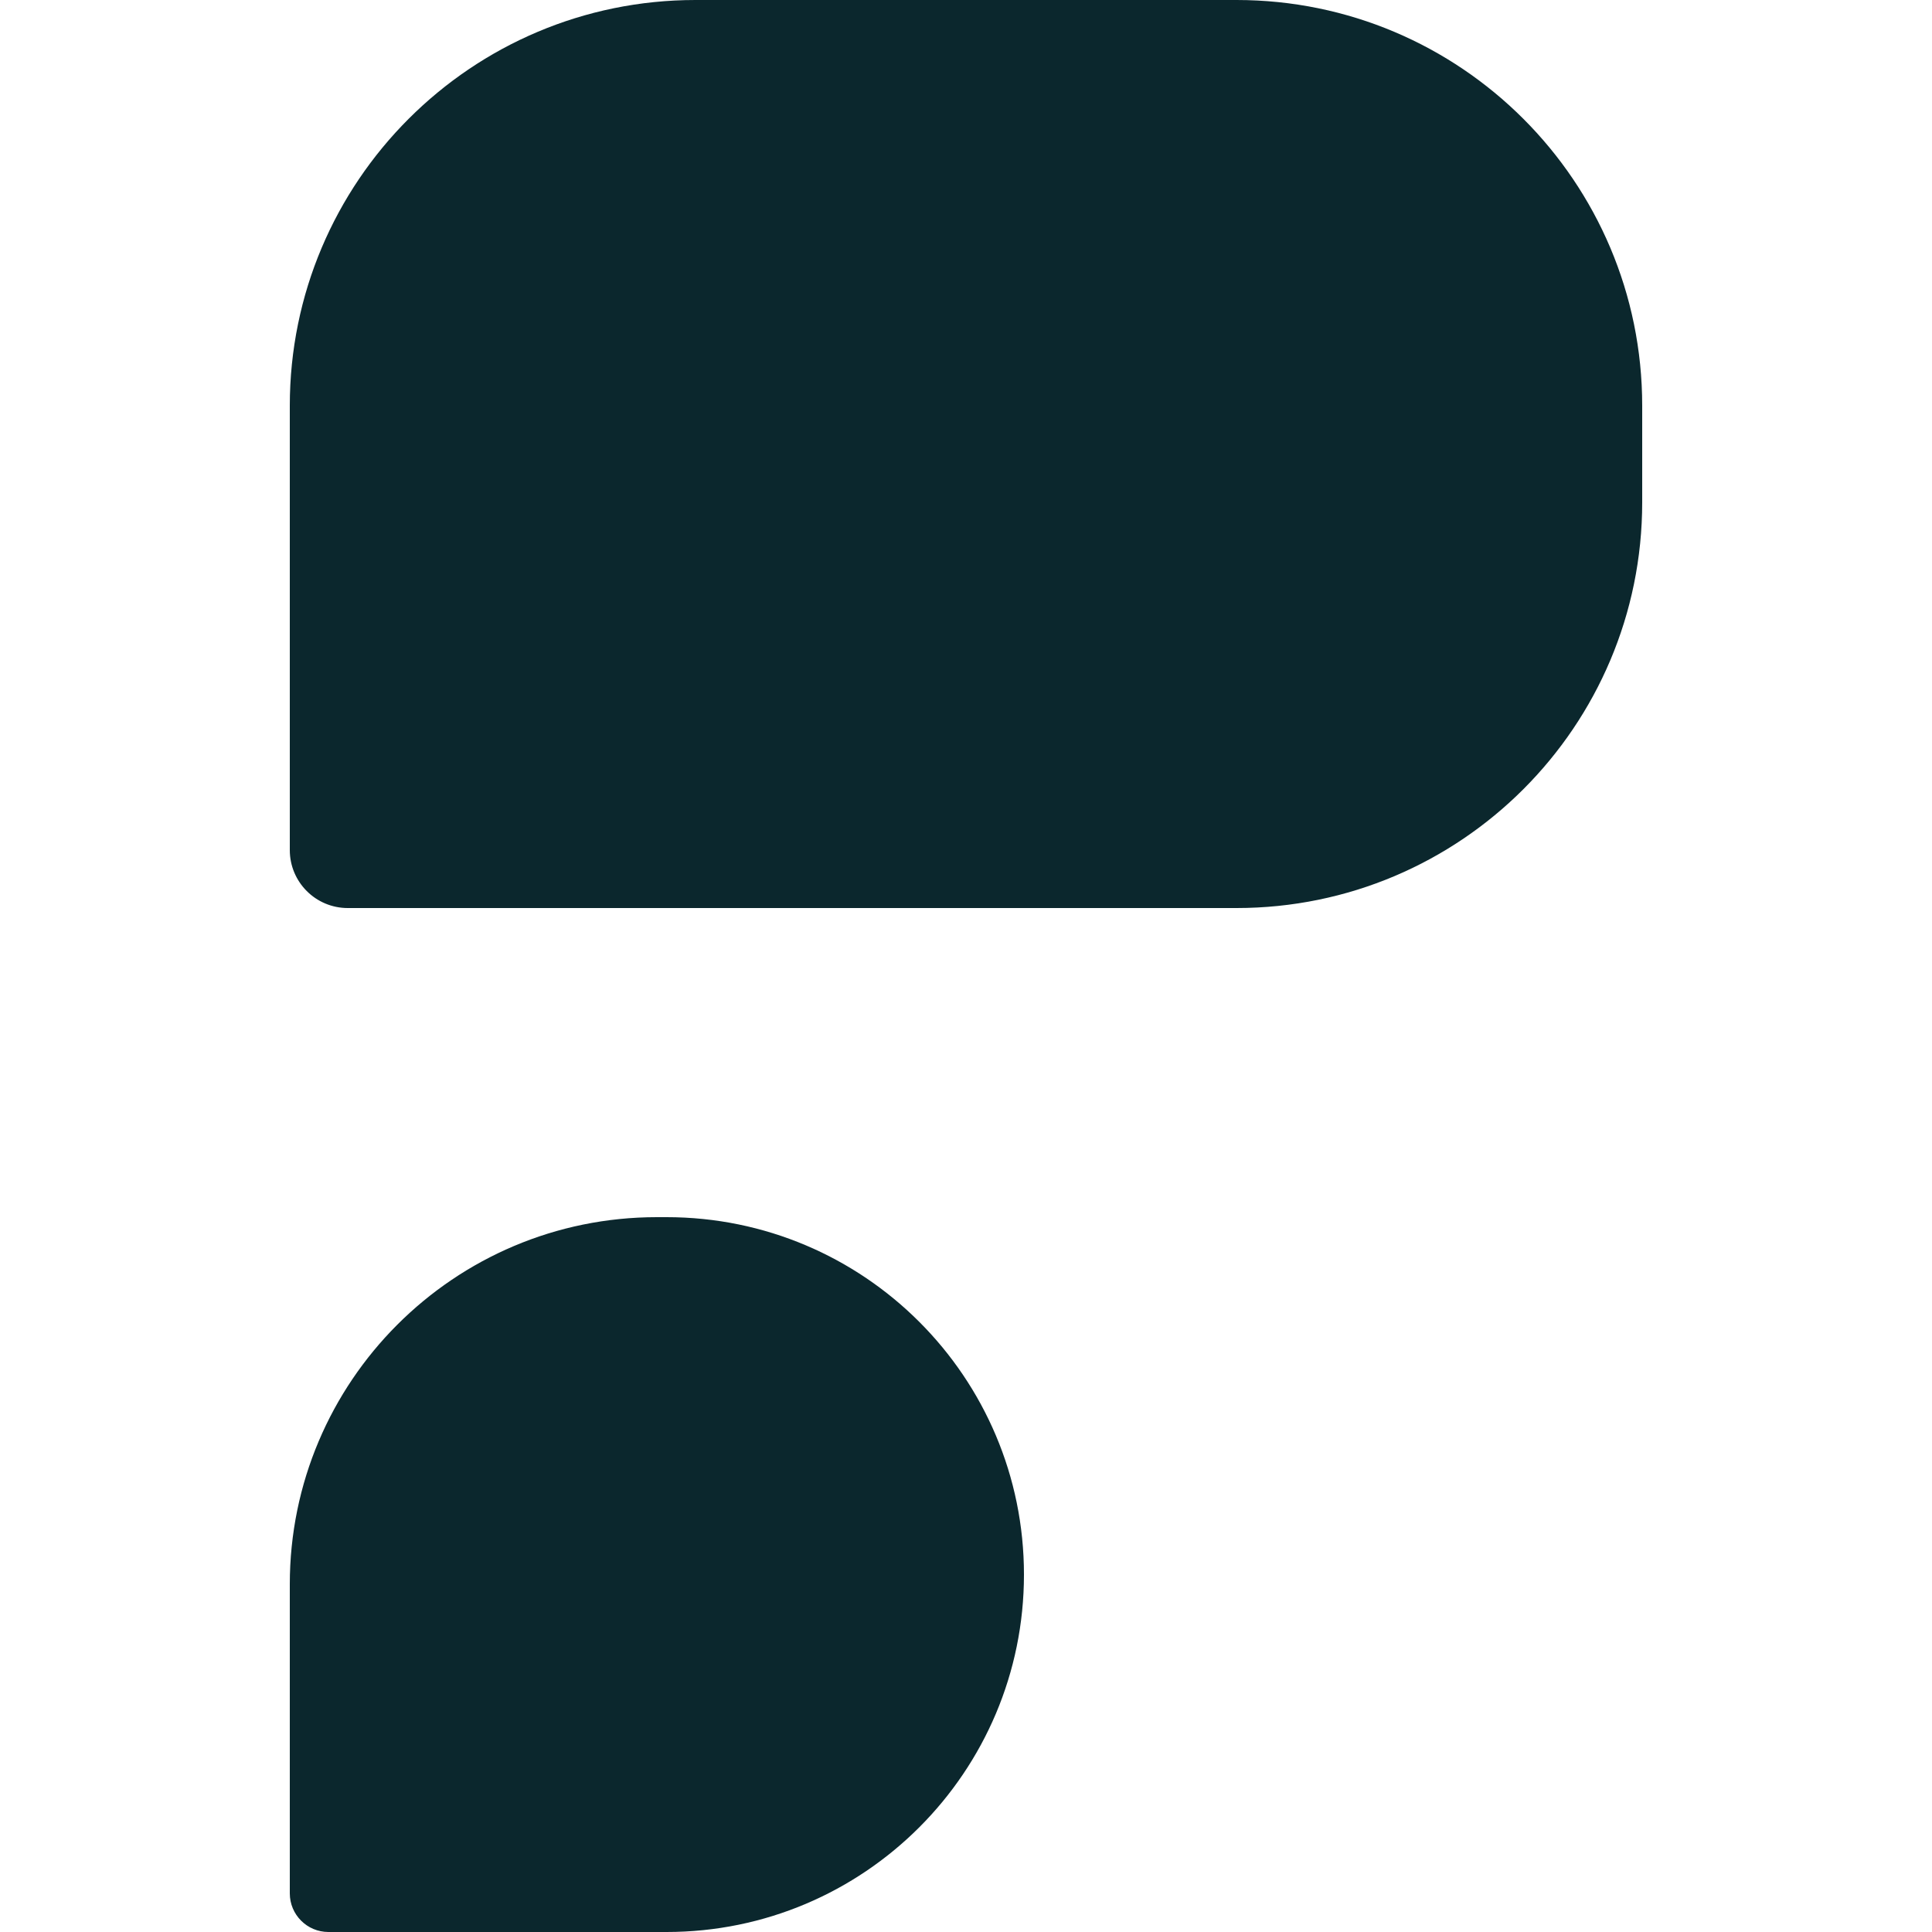
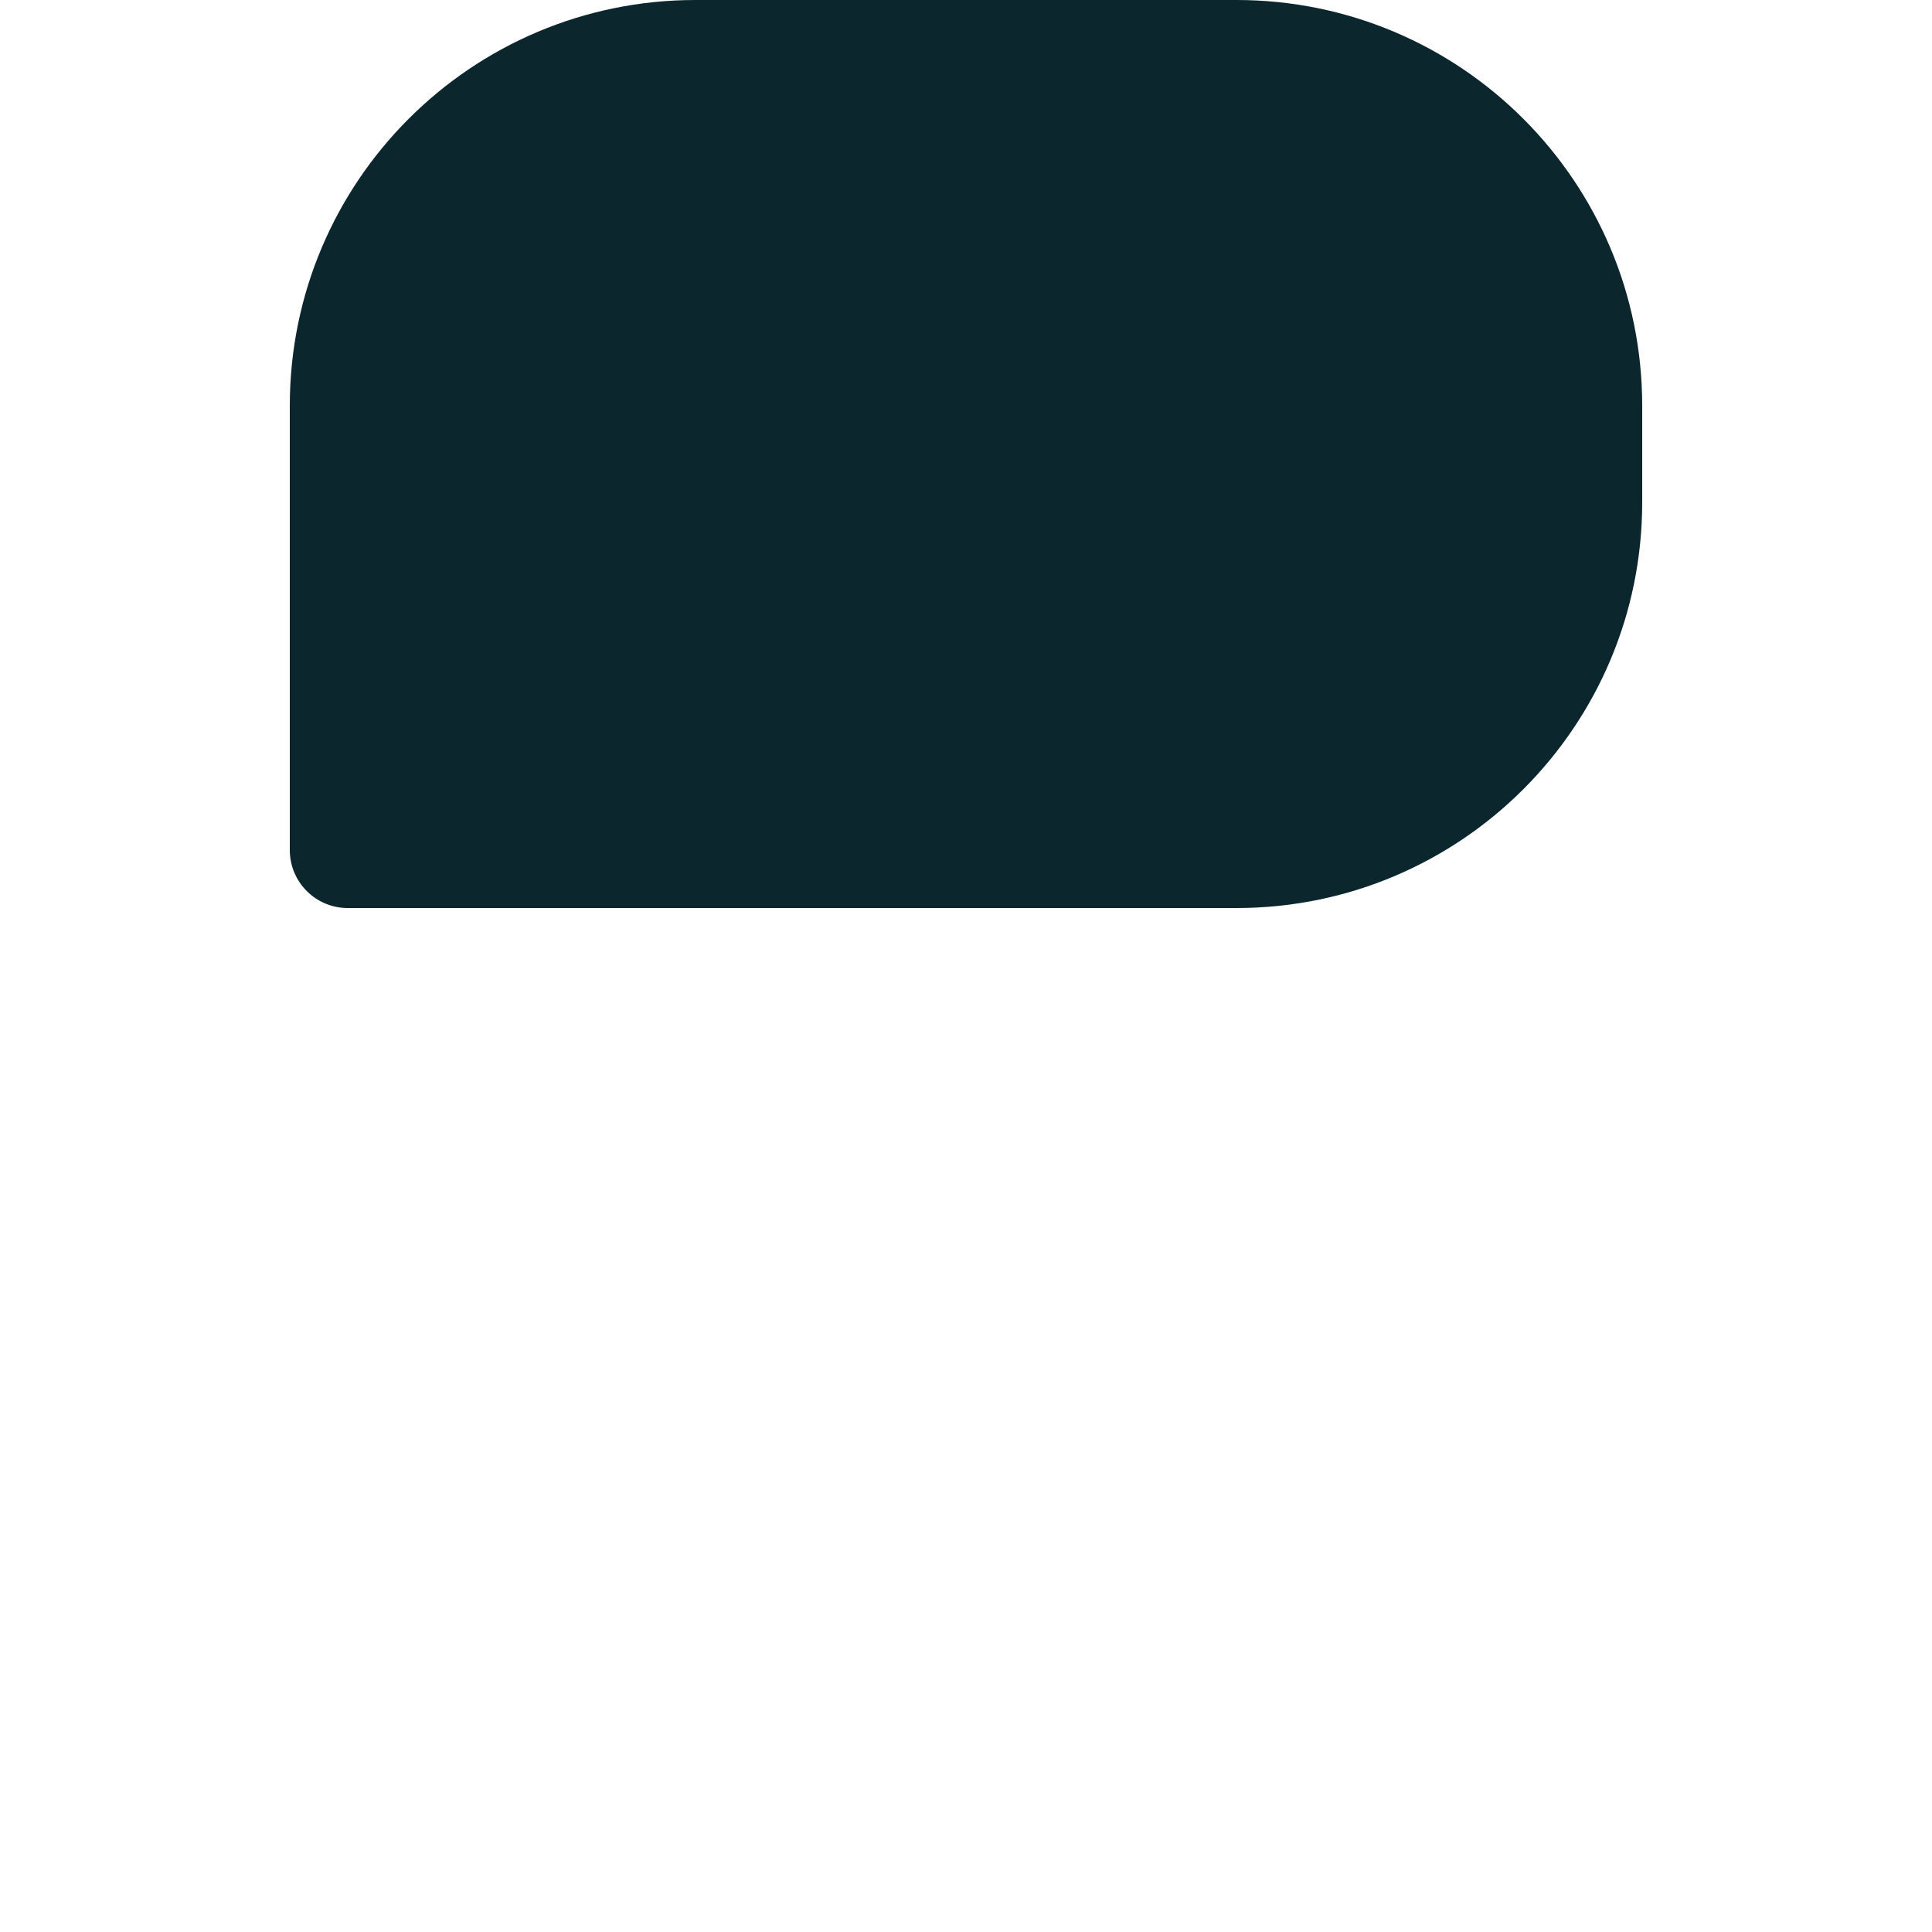
<svg xmlns="http://www.w3.org/2000/svg" width="100" height="100" viewBox="0 0 100 100" fill="none">
-   <path d="M15 82C15 71.507 23.507 63 34 63H34.5C44.717 63 53 71.283 53 81.5V81.5C53 91.717 44.717 100 34.5 100H17C15.895 100 15 99.105 15 98V82Z" fill="#0B272D" />
  <path d="M15 21C15 9.402 24.402 0 36 0H64C75.598 0 85 9.402 85 21V26C85 37.598 75.598 47 64 47H18C16.343 47 15 45.657 15 44V21Z" fill="#0B272D" />
</svg>